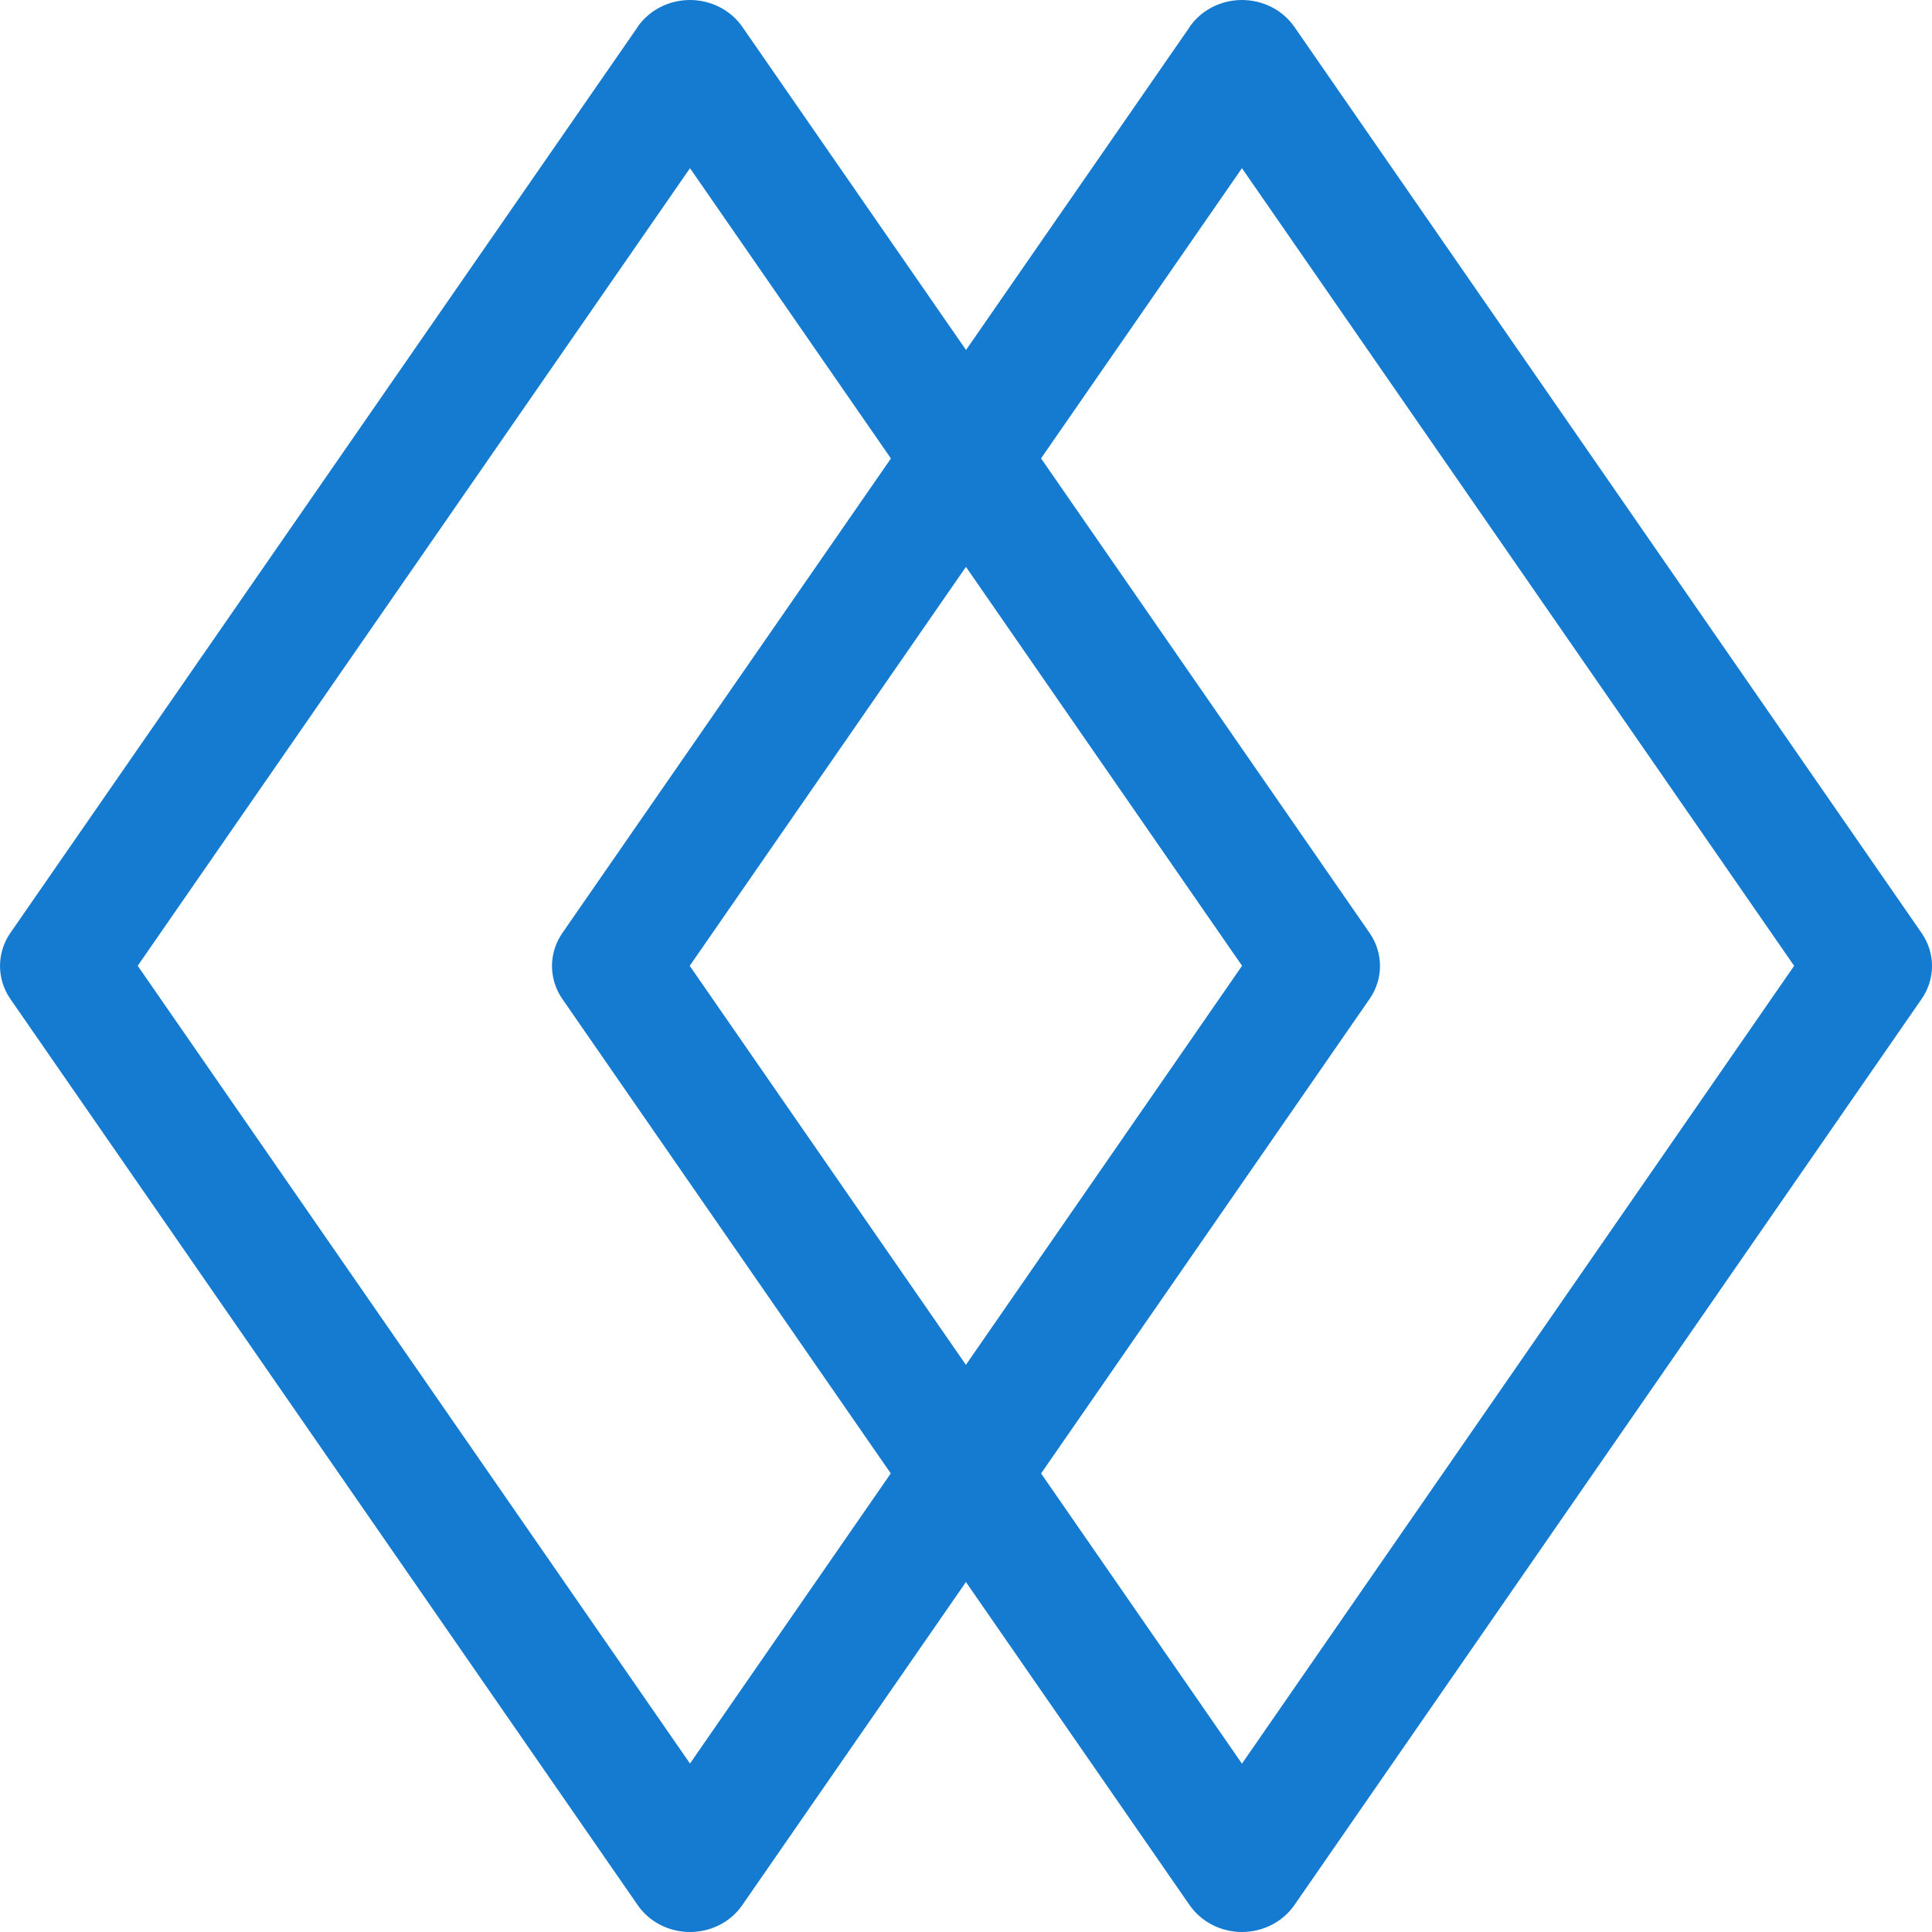
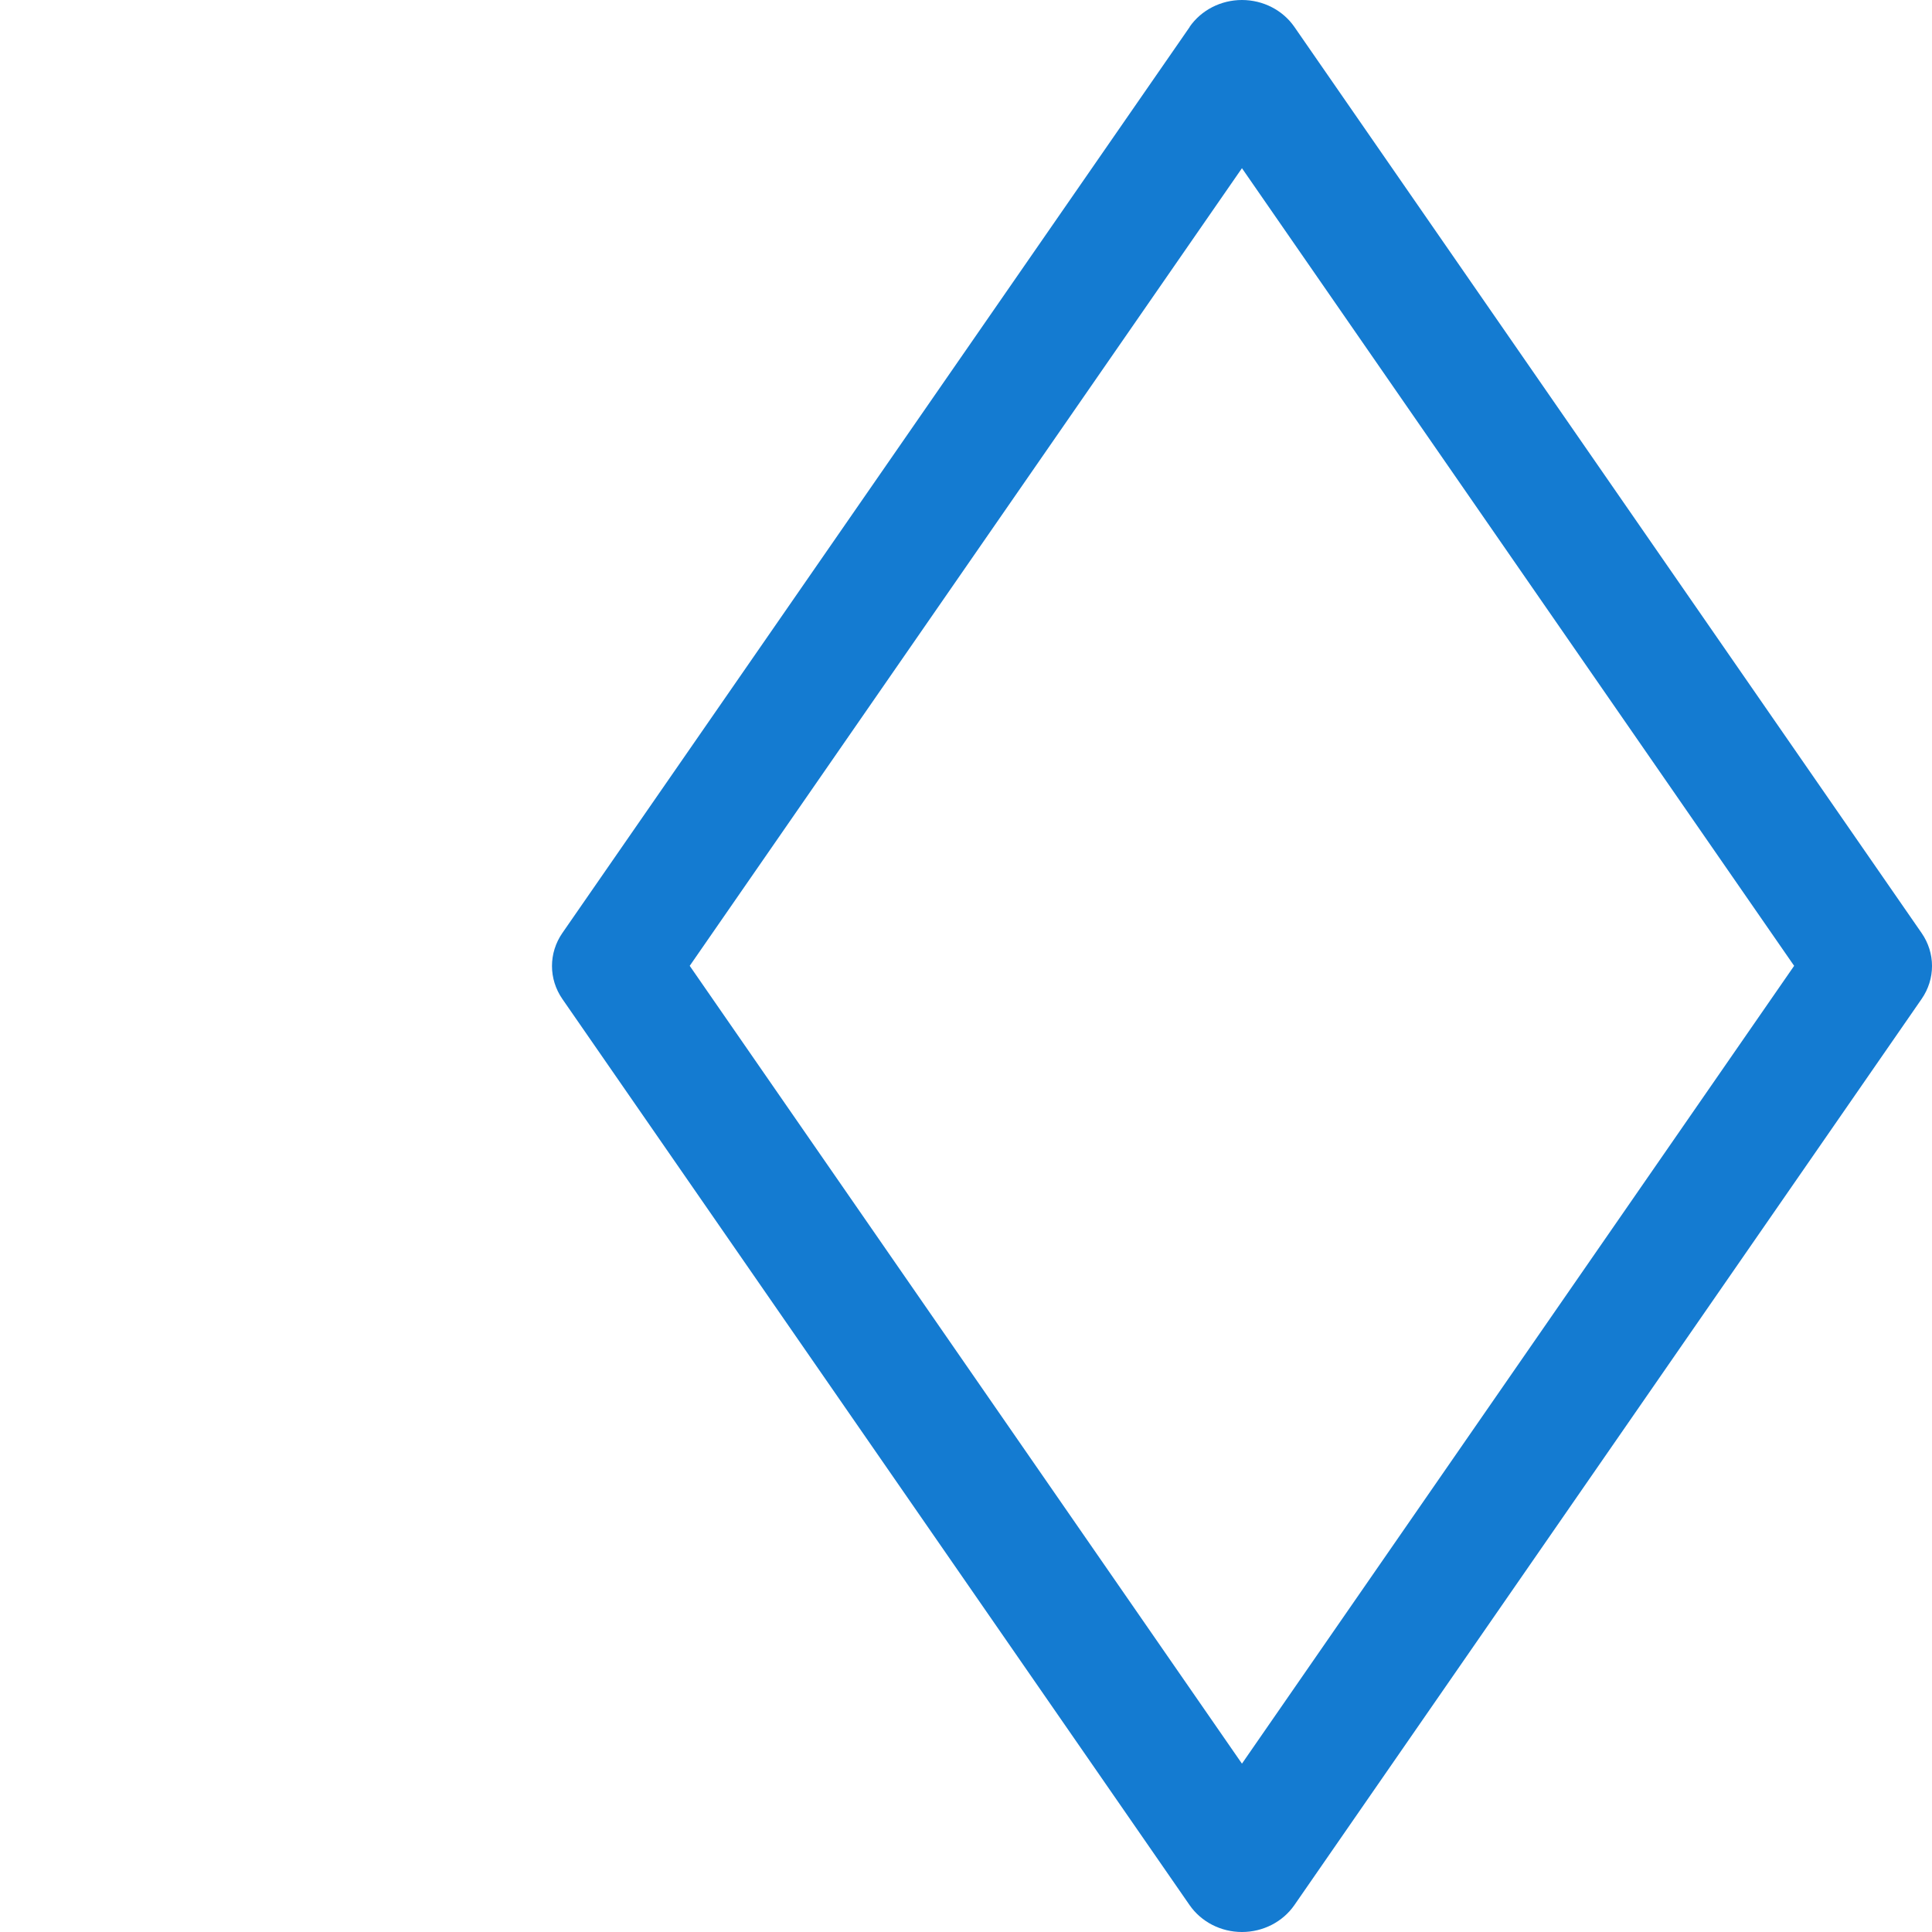
<svg xmlns="http://www.w3.org/2000/svg" width="36" height="36" viewBox="0 0 36 36" fill="none">
-   <path fill-rule="evenodd" clip-rule="evenodd" d="M0.193 17.384L11.884 0.5H11.881C12.098 0.188 12.464 0 12.857 0C13.249 -7.81141e-05 13.615 0.188 13.832 0.5L25.52 17.384C25.779 17.757 25.779 18.241 25.52 18.614L13.832 35.498C13.616 35.812 13.25 36 12.857 36C12.464 36 12.097 35.812 11.882 35.498L0.193 18.614C-0.064 18.241 -0.064 17.757 0.193 17.384ZM23.144 17.996L12.857 3.134L2.566 17.996L12.857 32.861L23.144 17.996Z" fill="#147BD1" />
  <path fill-rule="evenodd" clip-rule="evenodd" d="M10.479 17.385L22.17 0.5H22.167C22.384 0.188 22.75 0 23.142 0C23.535 2.27838e-05 23.901 0.188 24.118 0.5L35.806 17.385C36.065 17.758 36.065 18.242 35.806 18.615L24.118 35.5C23.901 35.812 23.535 36 23.142 36C22.75 36 22.384 35.812 22.167 35.5L10.479 18.615C10.221 18.242 10.221 17.758 10.479 17.385ZM33.431 17.997L23.142 3.134L12.852 17.997L23.142 32.863L33.431 17.997Z" fill="#147BD1" />
</svg>